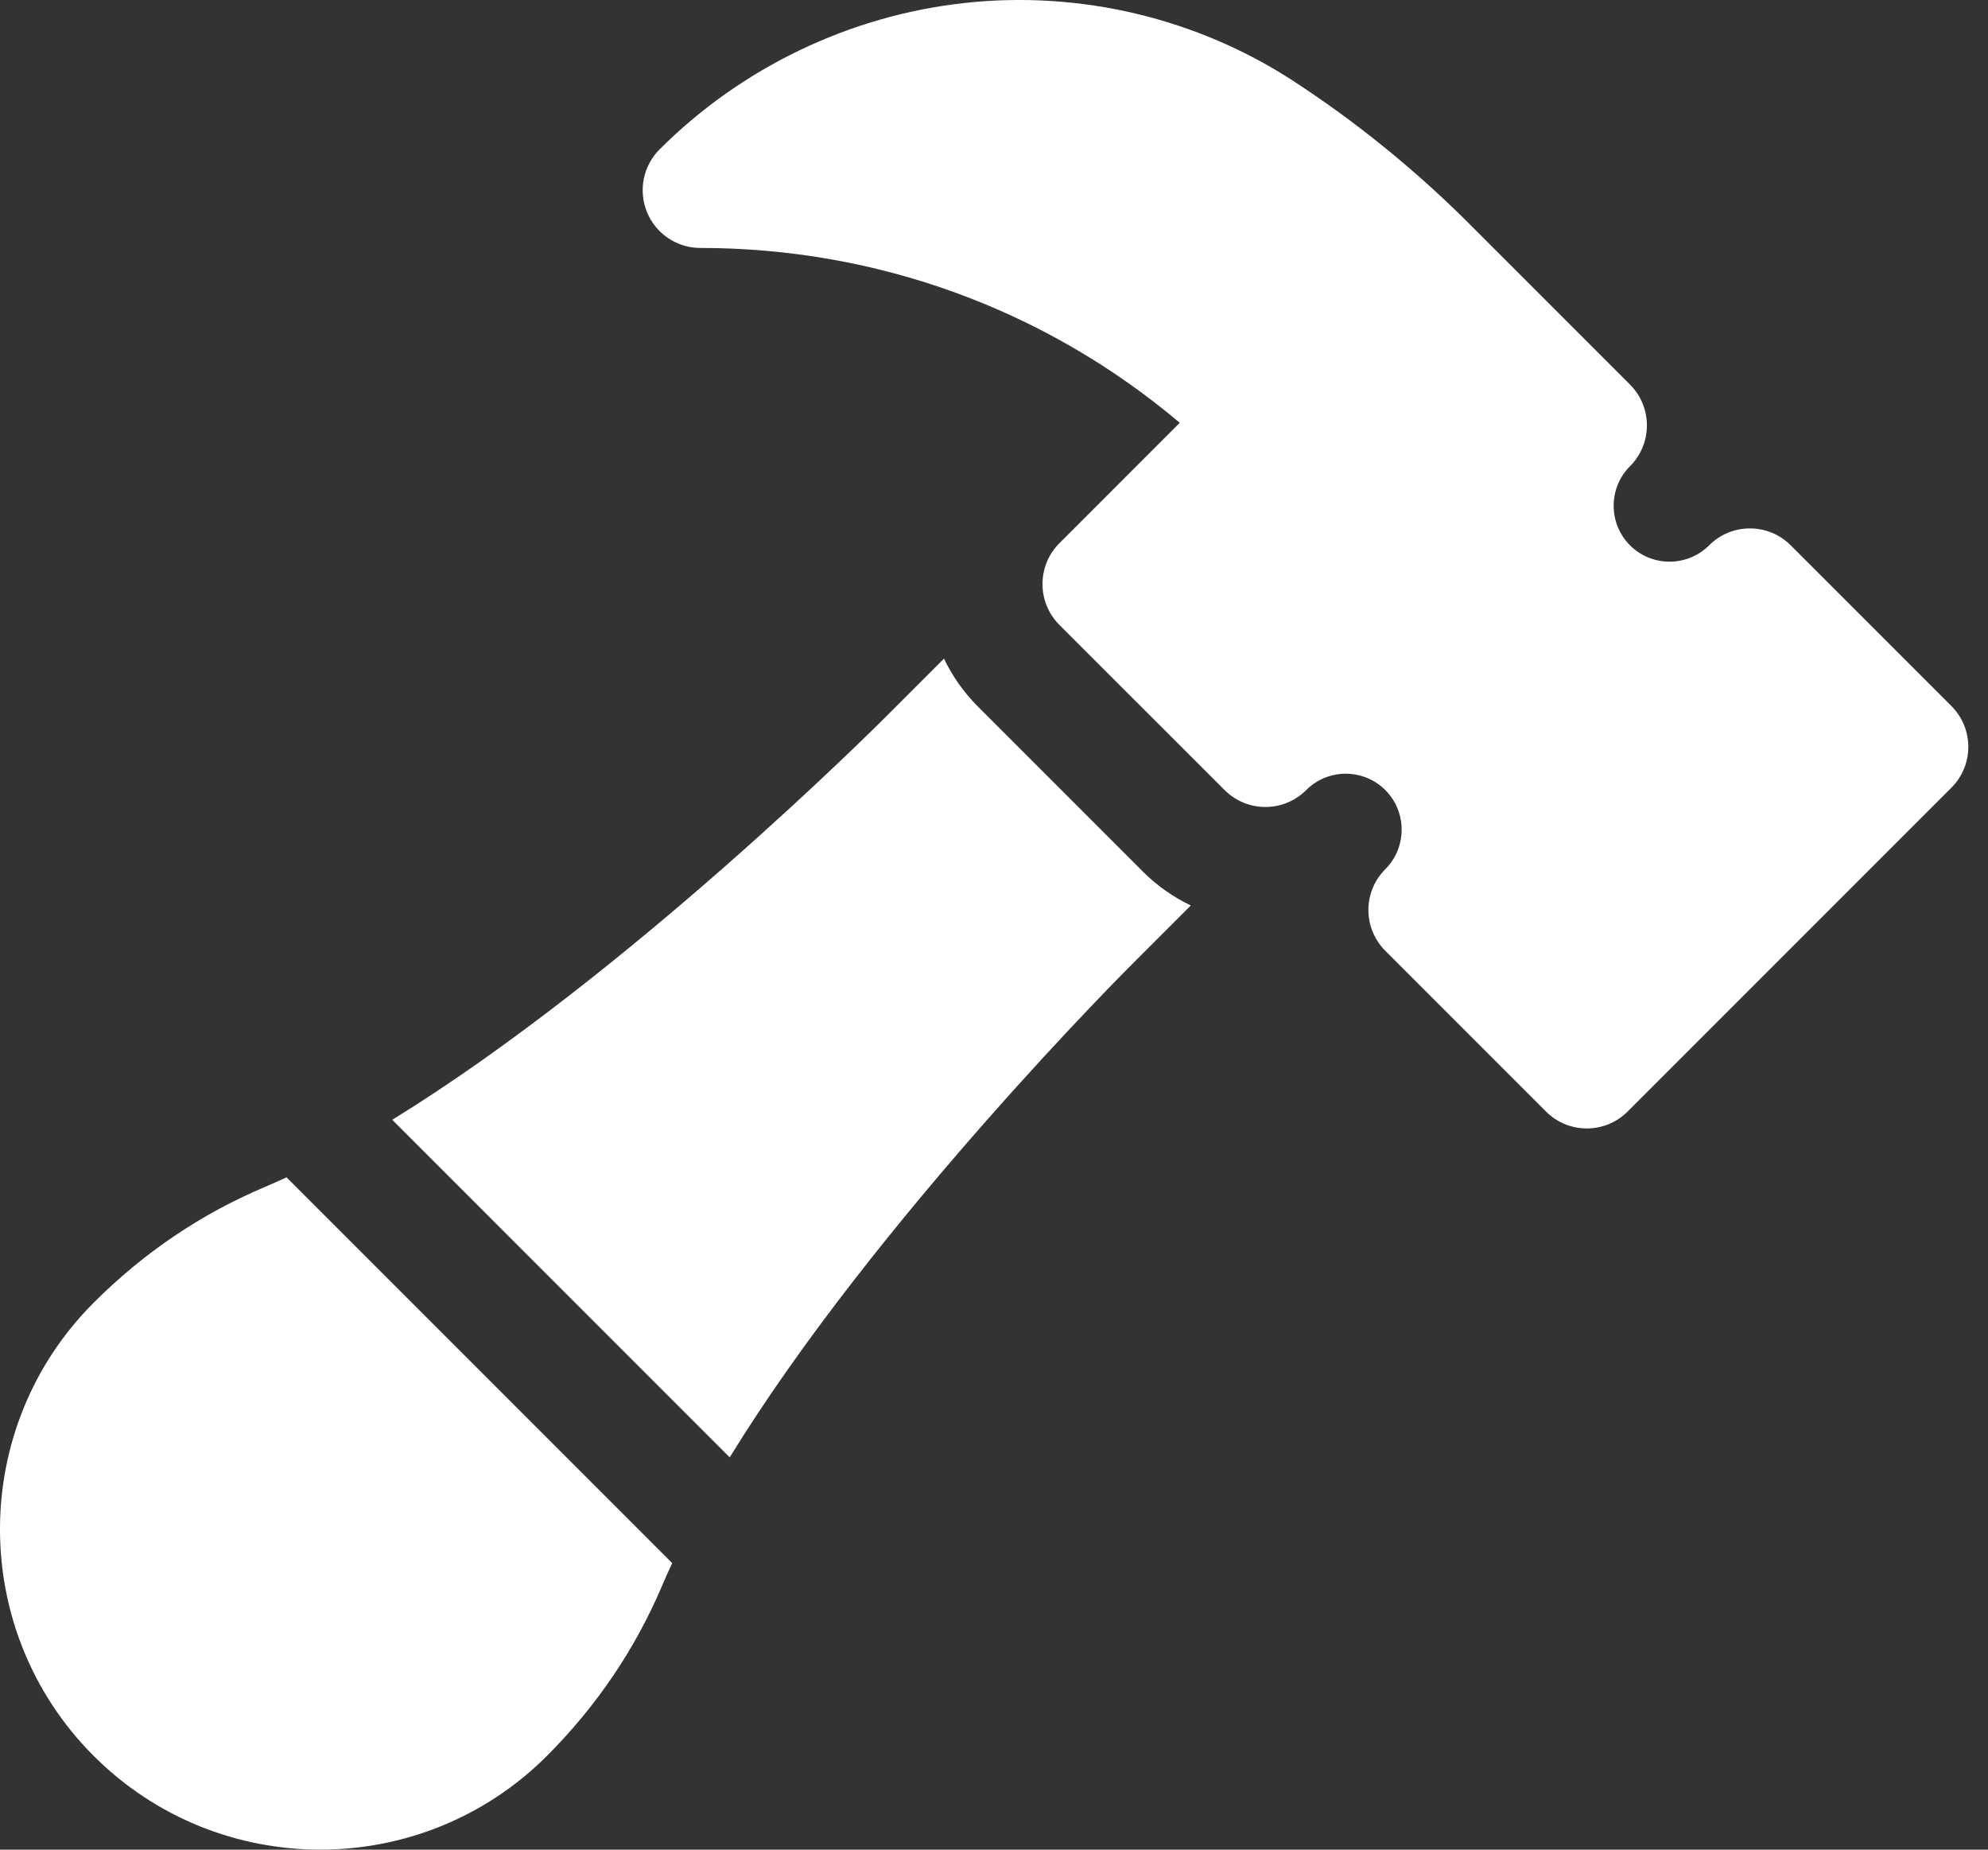
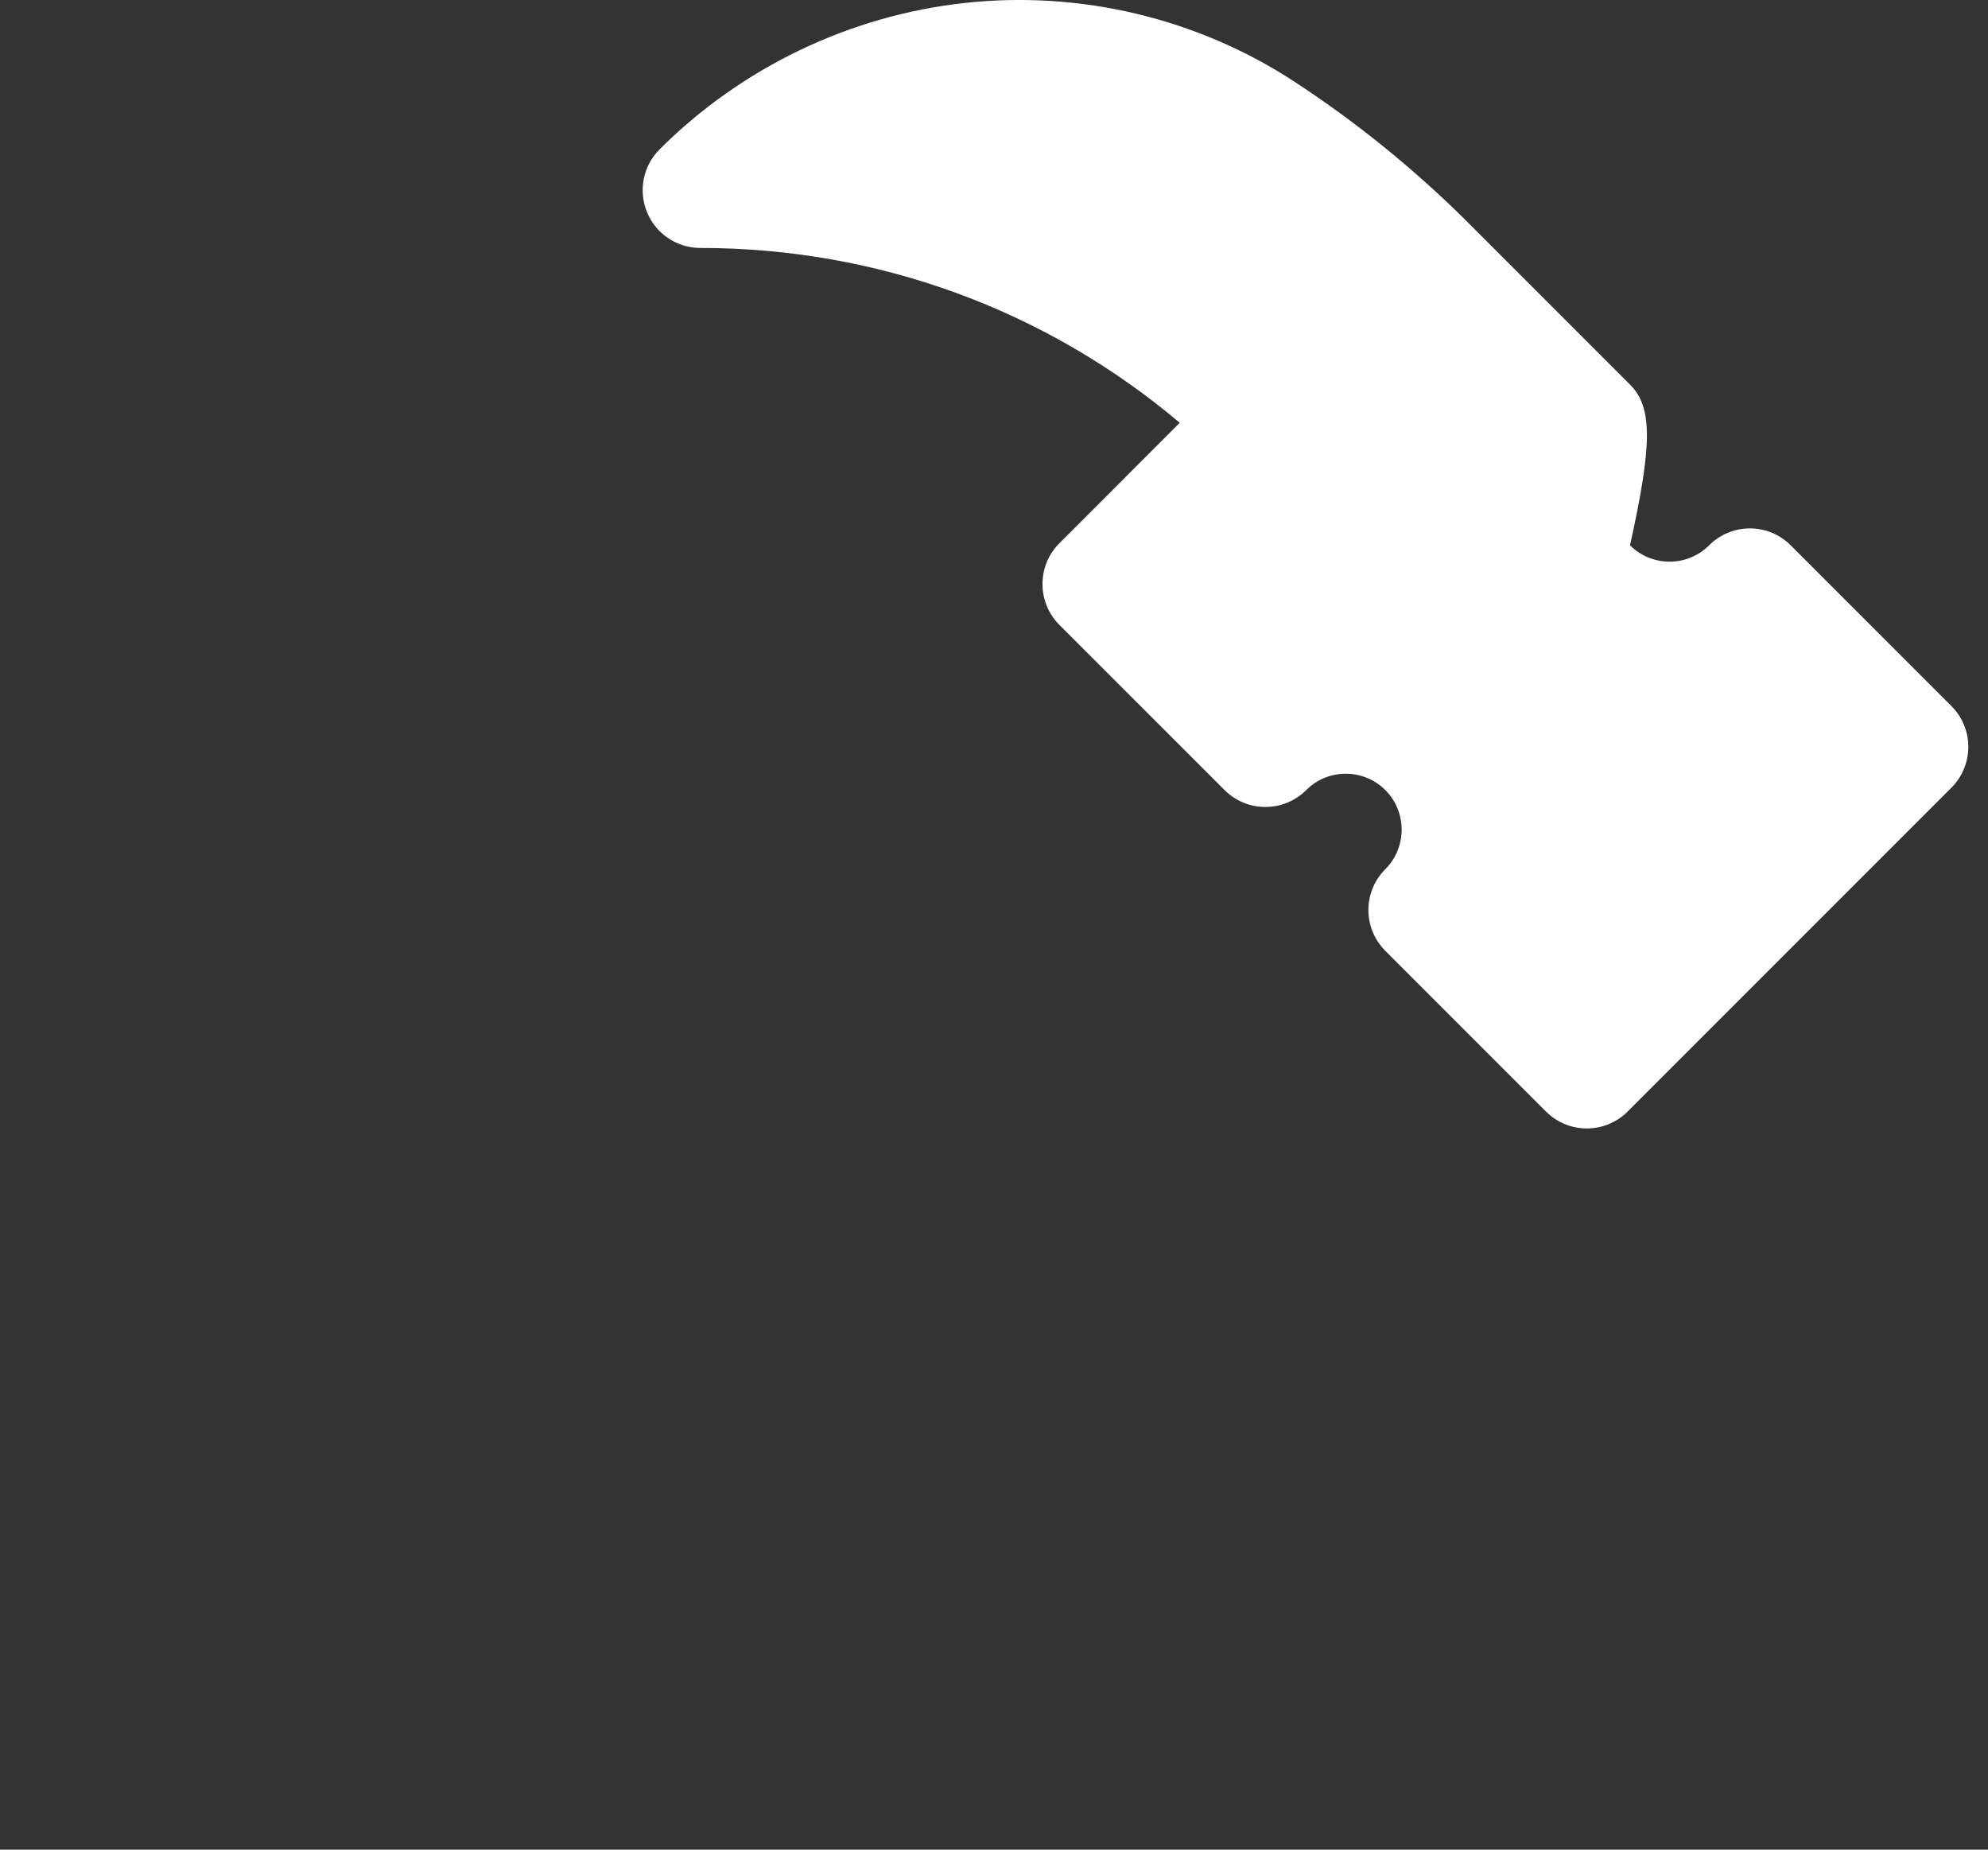
<svg xmlns="http://www.w3.org/2000/svg" width="43" height="40" viewBox="0 0 43 40" fill="none">
  <rect x="0" y="0" width="43" height="40" fill="#333333" stroke="none" />
-   <path d="M14.539 33.803L6.197 25.46C6.036 25.535 5.876 25.607 5.717 25.674C4.345 26.254 3.103 27.094 2.027 28.171C-0.676 30.873 -0.676 35.27 2.027 37.973C4.729 40.675 9.126 40.675 11.829 37.973C12.905 36.896 13.745 35.654 14.325 34.282C14.392 34.124 14.464 33.964 14.539 33.803Z" fill="white" />
-   <path d="M24.518 20.82L25.757 19.581C25.383 19.403 25.032 19.16 24.722 18.85L21.149 15.277C20.84 14.967 20.597 14.617 20.418 14.243L19.175 15.486C19.11 15.551 13.63 21.053 8.484 24.216L15.783 31.516C18.946 26.369 24.449 20.888 24.518 20.82Z" fill="white" />
-   <path d="M42.209 15.269L38.733 11.793C38.245 11.305 37.455 11.305 36.968 11.793C36.496 12.264 35.728 12.264 35.257 11.793C34.785 11.321 34.785 10.553 35.257 10.082C35.744 9.594 35.744 8.804 35.257 8.317L31.683 4.743C31.682 4.742 31.68 4.74 31.678 4.738C30.55 3.624 29.308 2.621 27.985 1.758C25.892 0.393 23.364 -0.209 20.866 0.064C18.381 0.336 16.037 1.461 14.266 3.231C13.909 3.588 13.803 4.125 13.996 4.592C14.06 4.746 14.152 4.883 14.266 4.996C14.496 5.226 14.811 5.362 15.149 5.362C18.981 5.362 22.618 6.696 25.518 9.143L22.914 11.748C22.427 12.235 22.427 13.025 22.914 13.513L26.488 17.086C26.975 17.573 27.765 17.573 28.253 17.086C28.724 16.614 29.492 16.614 29.964 17.086C30.435 17.557 30.435 18.325 29.964 18.797C29.476 19.284 29.476 20.074 29.964 20.562L33.44 24.038C33.927 24.525 34.717 24.525 35.205 24.038L42.209 17.034C42.696 16.546 42.696 15.756 42.209 15.269Z" fill="white" />
+   <path d="M42.209 15.269L38.733 11.793C38.245 11.305 37.455 11.305 36.968 11.793C36.496 12.264 35.728 12.264 35.257 11.793C35.744 9.594 35.744 8.804 35.257 8.317L31.683 4.743C31.682 4.742 31.68 4.74 31.678 4.738C30.55 3.624 29.308 2.621 27.985 1.758C25.892 0.393 23.364 -0.209 20.866 0.064C18.381 0.336 16.037 1.461 14.266 3.231C13.909 3.588 13.803 4.125 13.996 4.592C14.06 4.746 14.152 4.883 14.266 4.996C14.496 5.226 14.811 5.362 15.149 5.362C18.981 5.362 22.618 6.696 25.518 9.143L22.914 11.748C22.427 12.235 22.427 13.025 22.914 13.513L26.488 17.086C26.975 17.573 27.765 17.573 28.253 17.086C28.724 16.614 29.492 16.614 29.964 17.086C30.435 17.557 30.435 18.325 29.964 18.797C29.476 19.284 29.476 20.074 29.964 20.562L33.44 24.038C33.927 24.525 34.717 24.525 35.205 24.038L42.209 17.034C42.696 16.546 42.696 15.756 42.209 15.269Z" fill="white" />
</svg>